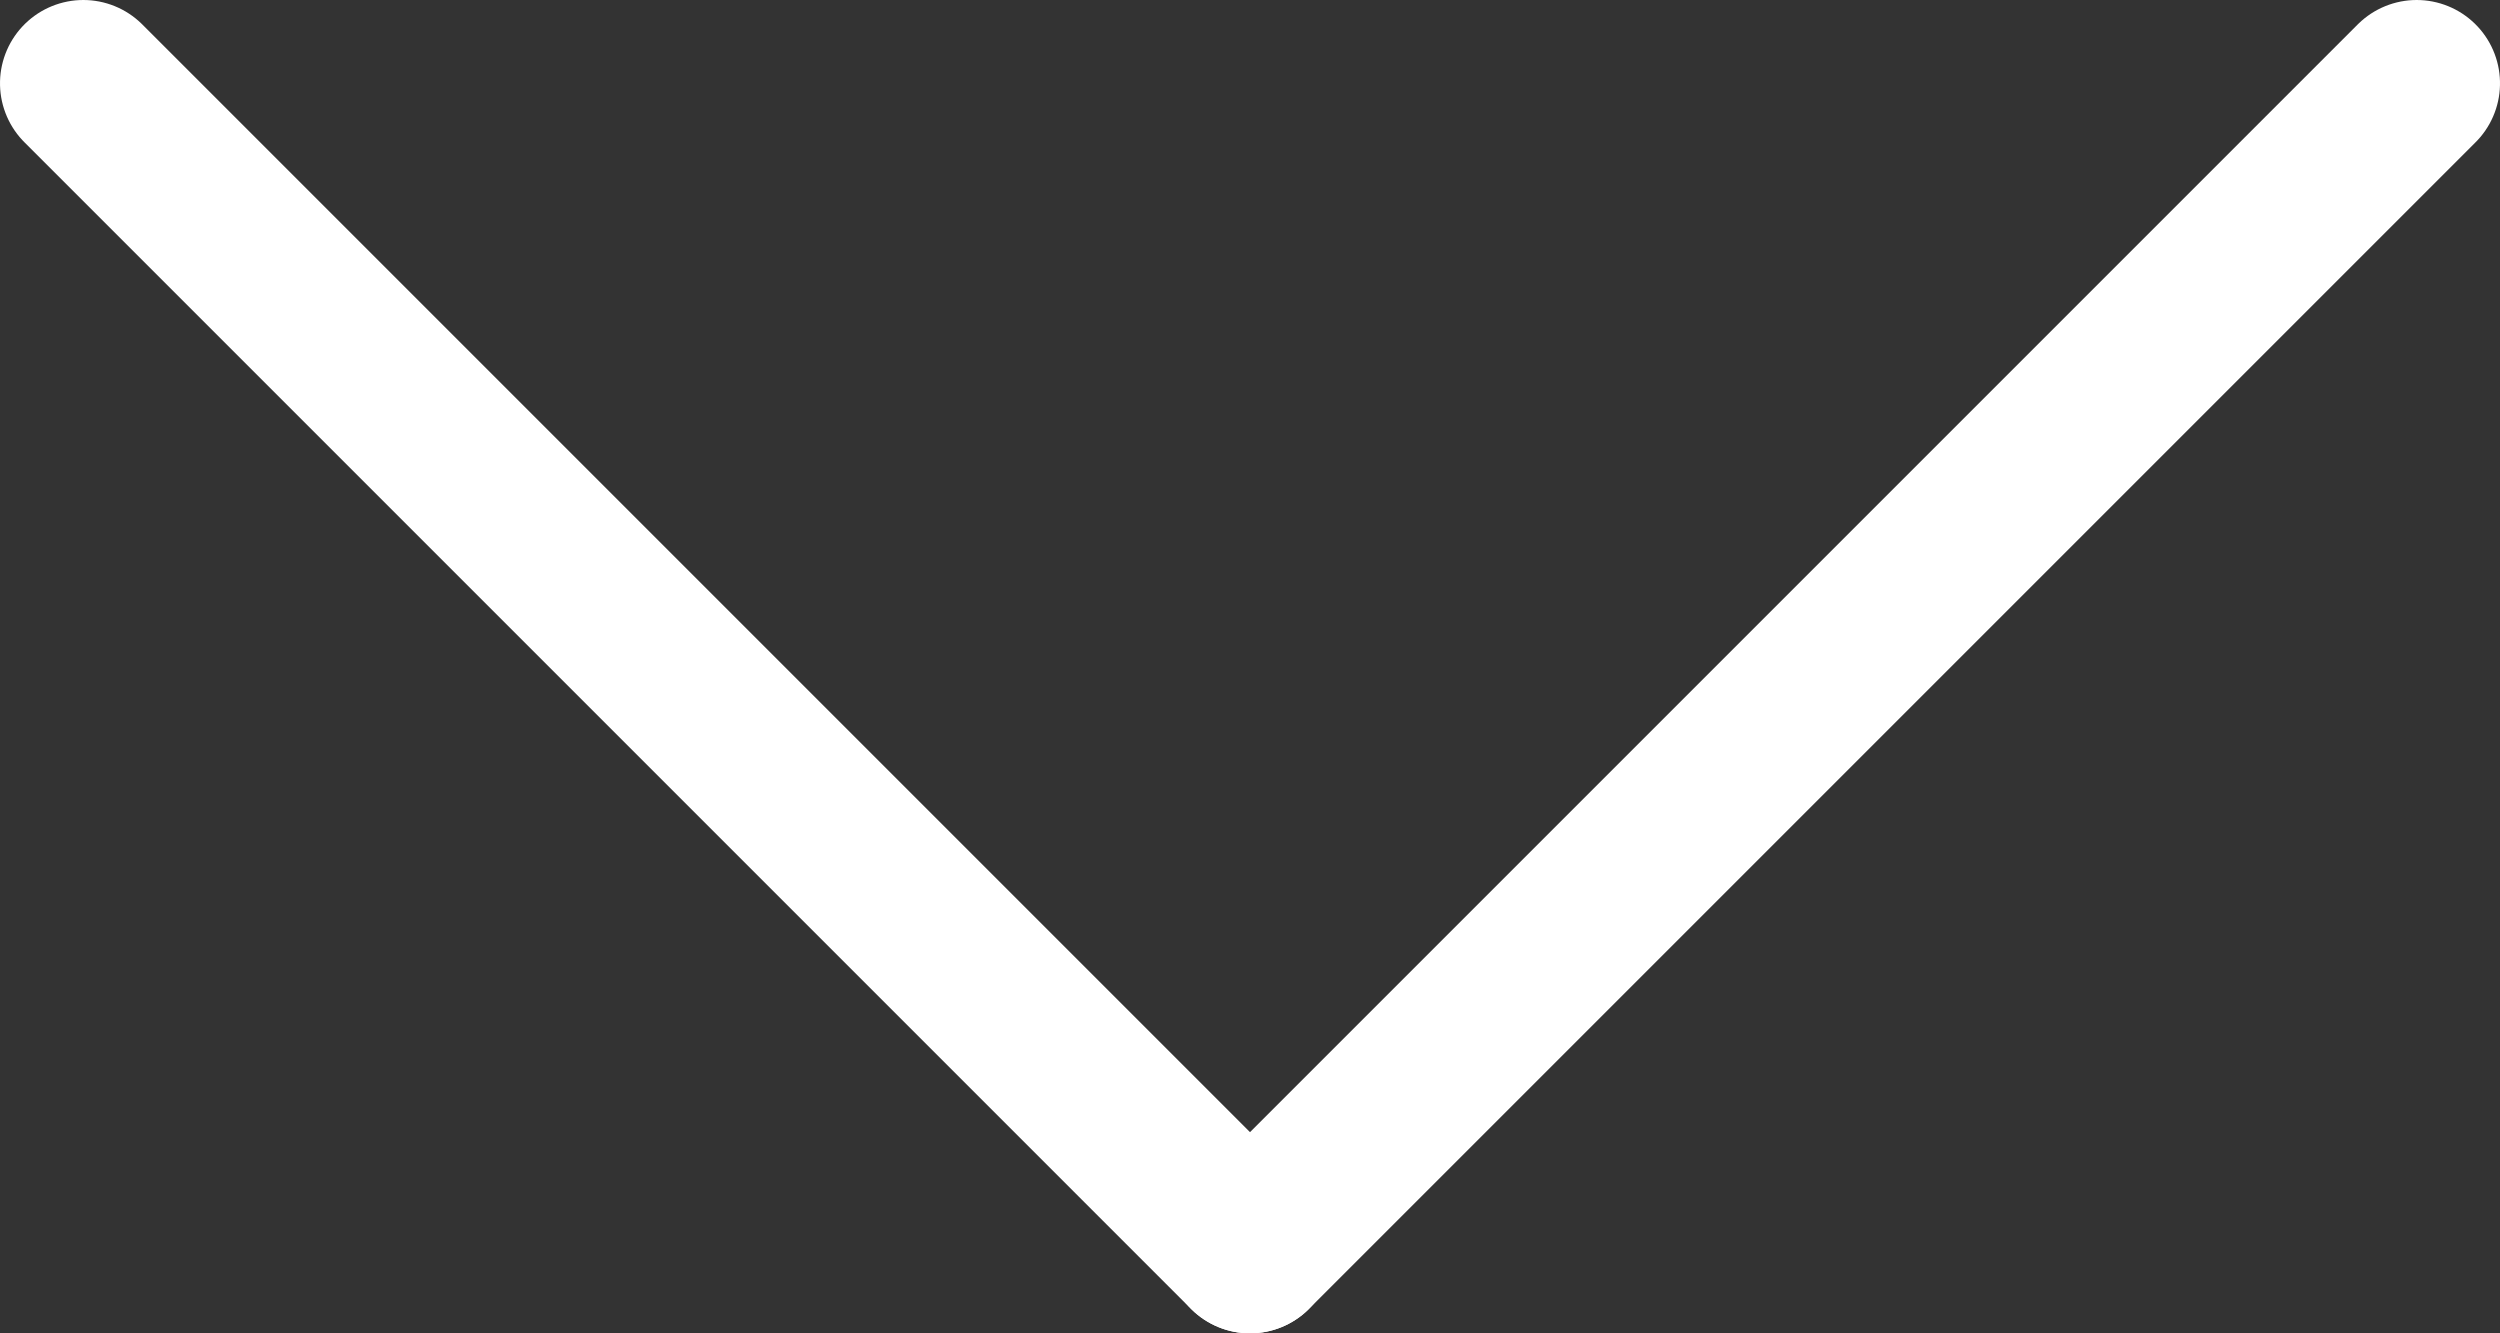
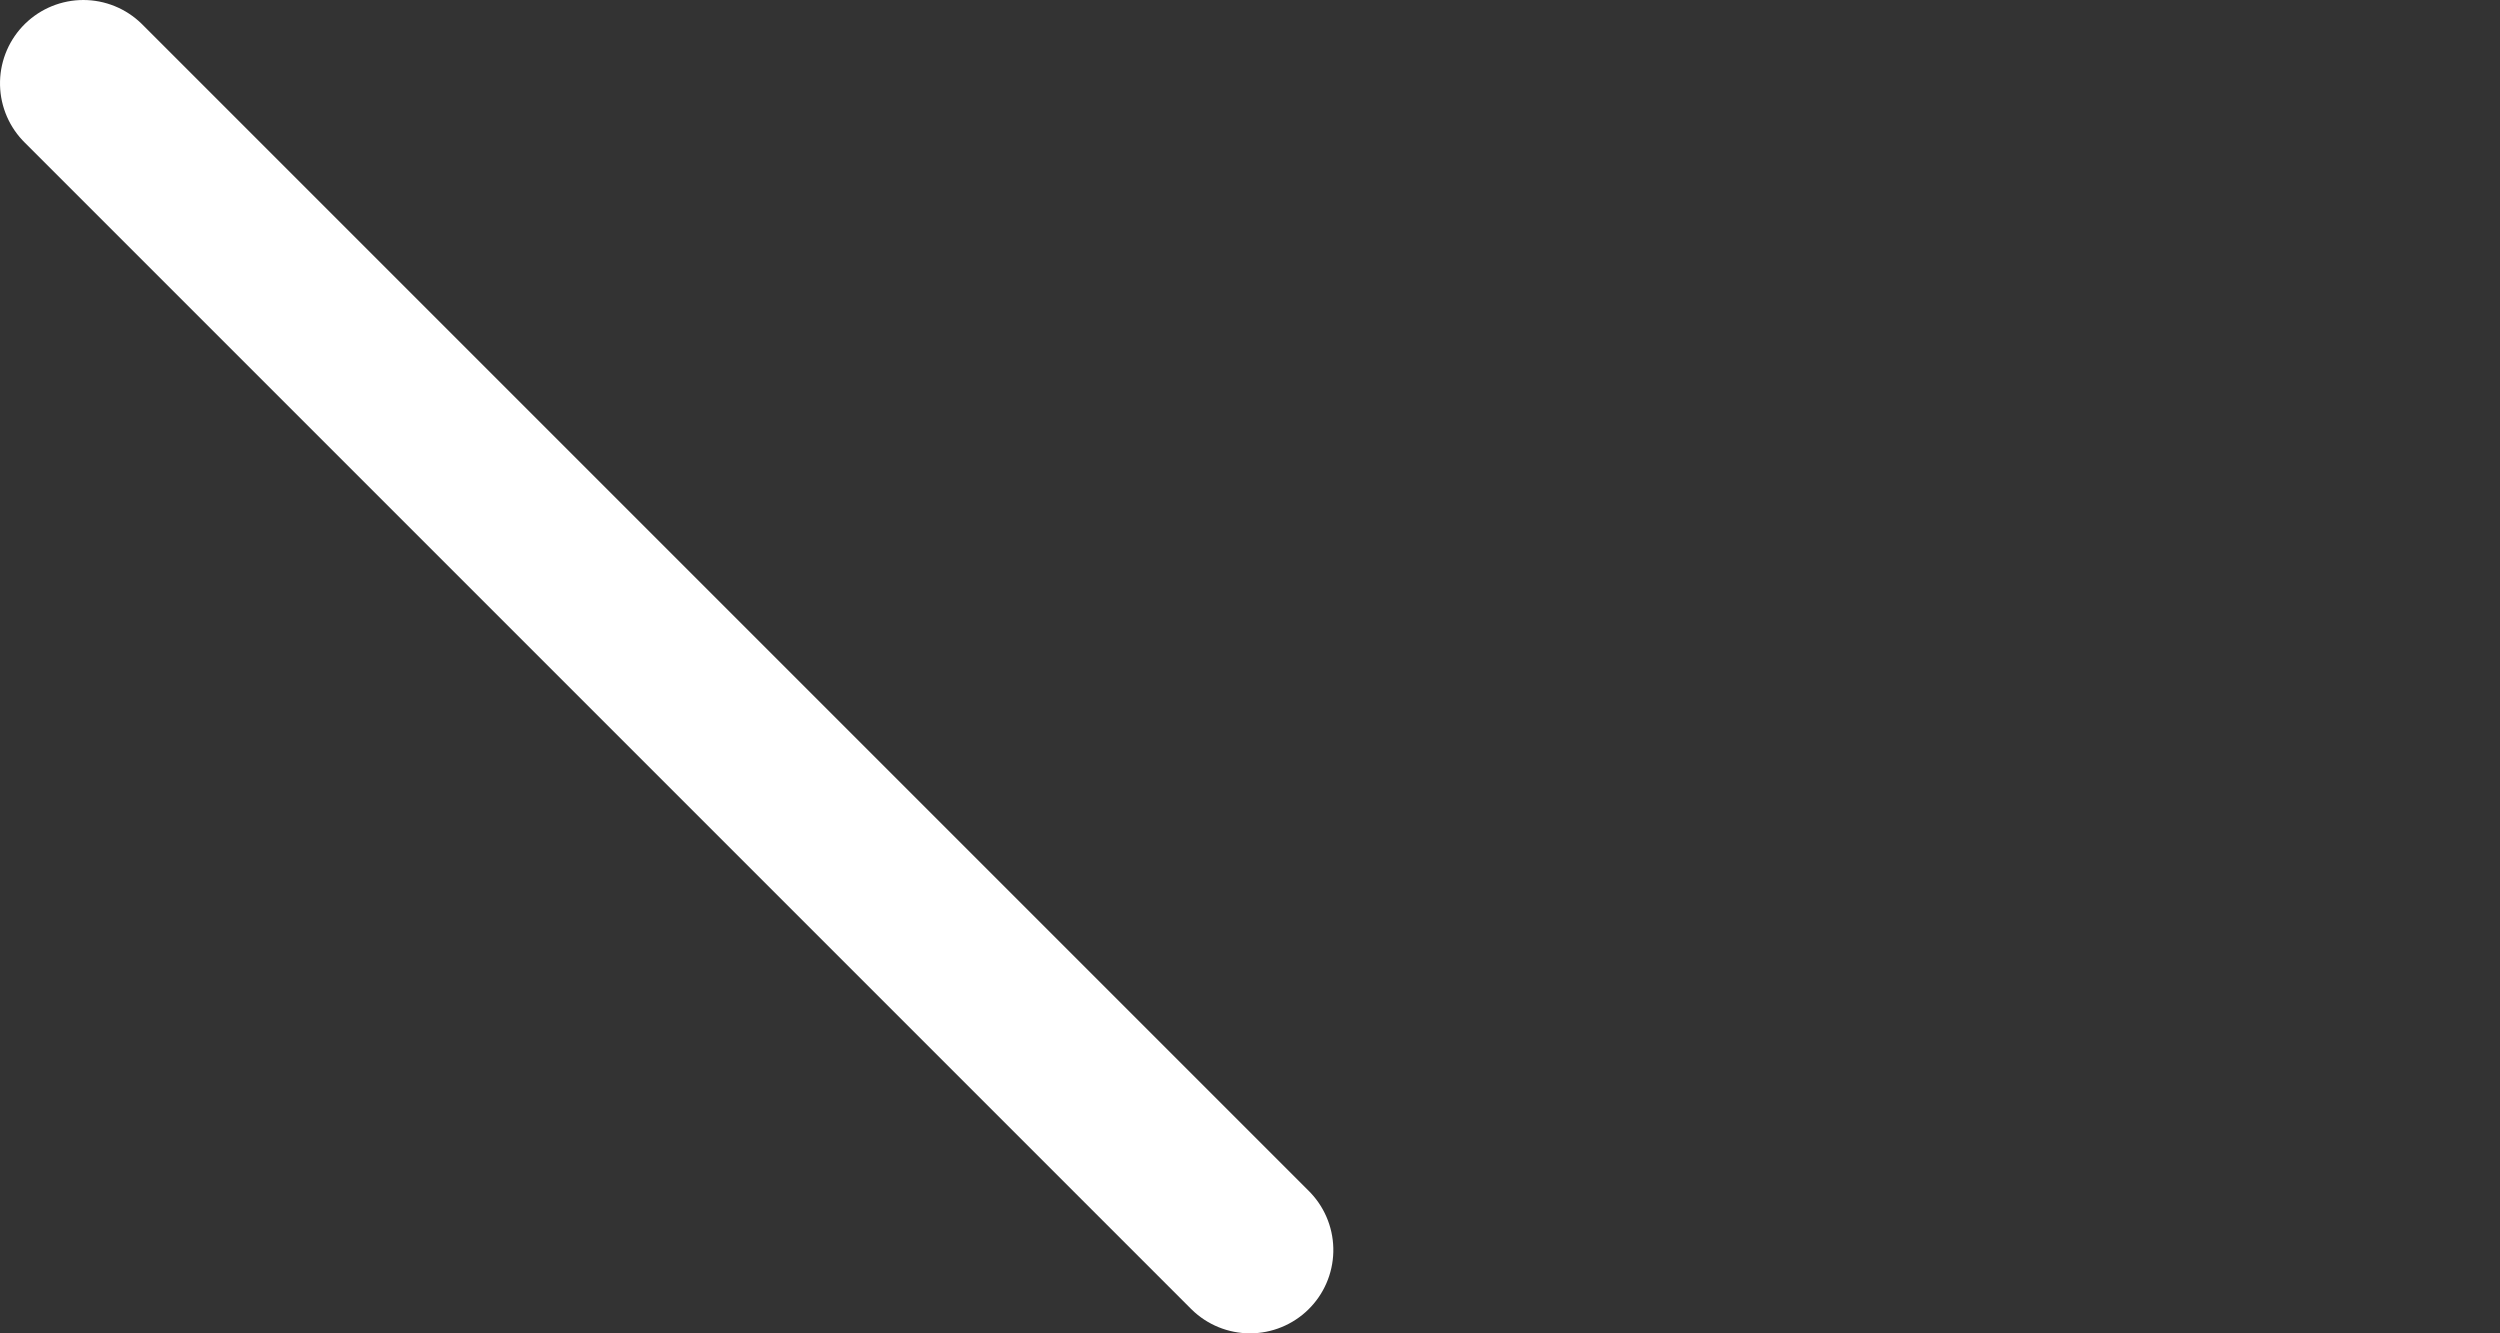
<svg xmlns="http://www.w3.org/2000/svg" width="30px" height="16px" viewBox="0 0 30 16" version="1.1">
  <rect x="0" y="0" width="30" height="16" fill="#333333" stroke="none" />
  <title>Icon : arrow</title>
  <desc>Created with Sketch.</desc>
  <defs />
  <g id="Pillar-Page---10-Chapters" stroke="none" stroke-width="1" fill="none" fill-rule="evenodd" transform="translate(-729, -541)" stroke-linecap="round" stroke-linejoin="round">
    <g id="HERO" stroke="#FFFFFF" stroke-width="2">
      <g id="content" transform="translate(160, 234)">
        <g id="Icon-:-arrow" transform="translate(584, 315) scale(1, -1) rotate(-90) translate(-584, -315) translate(577, 301)">
          <polygon id="Stroke-52" points="14 14 0 0" />
-           <path d="M14,14 L0,28" id="Stroke-56" />
        </g>
      </g>
    </g>
  </g>
</svg>